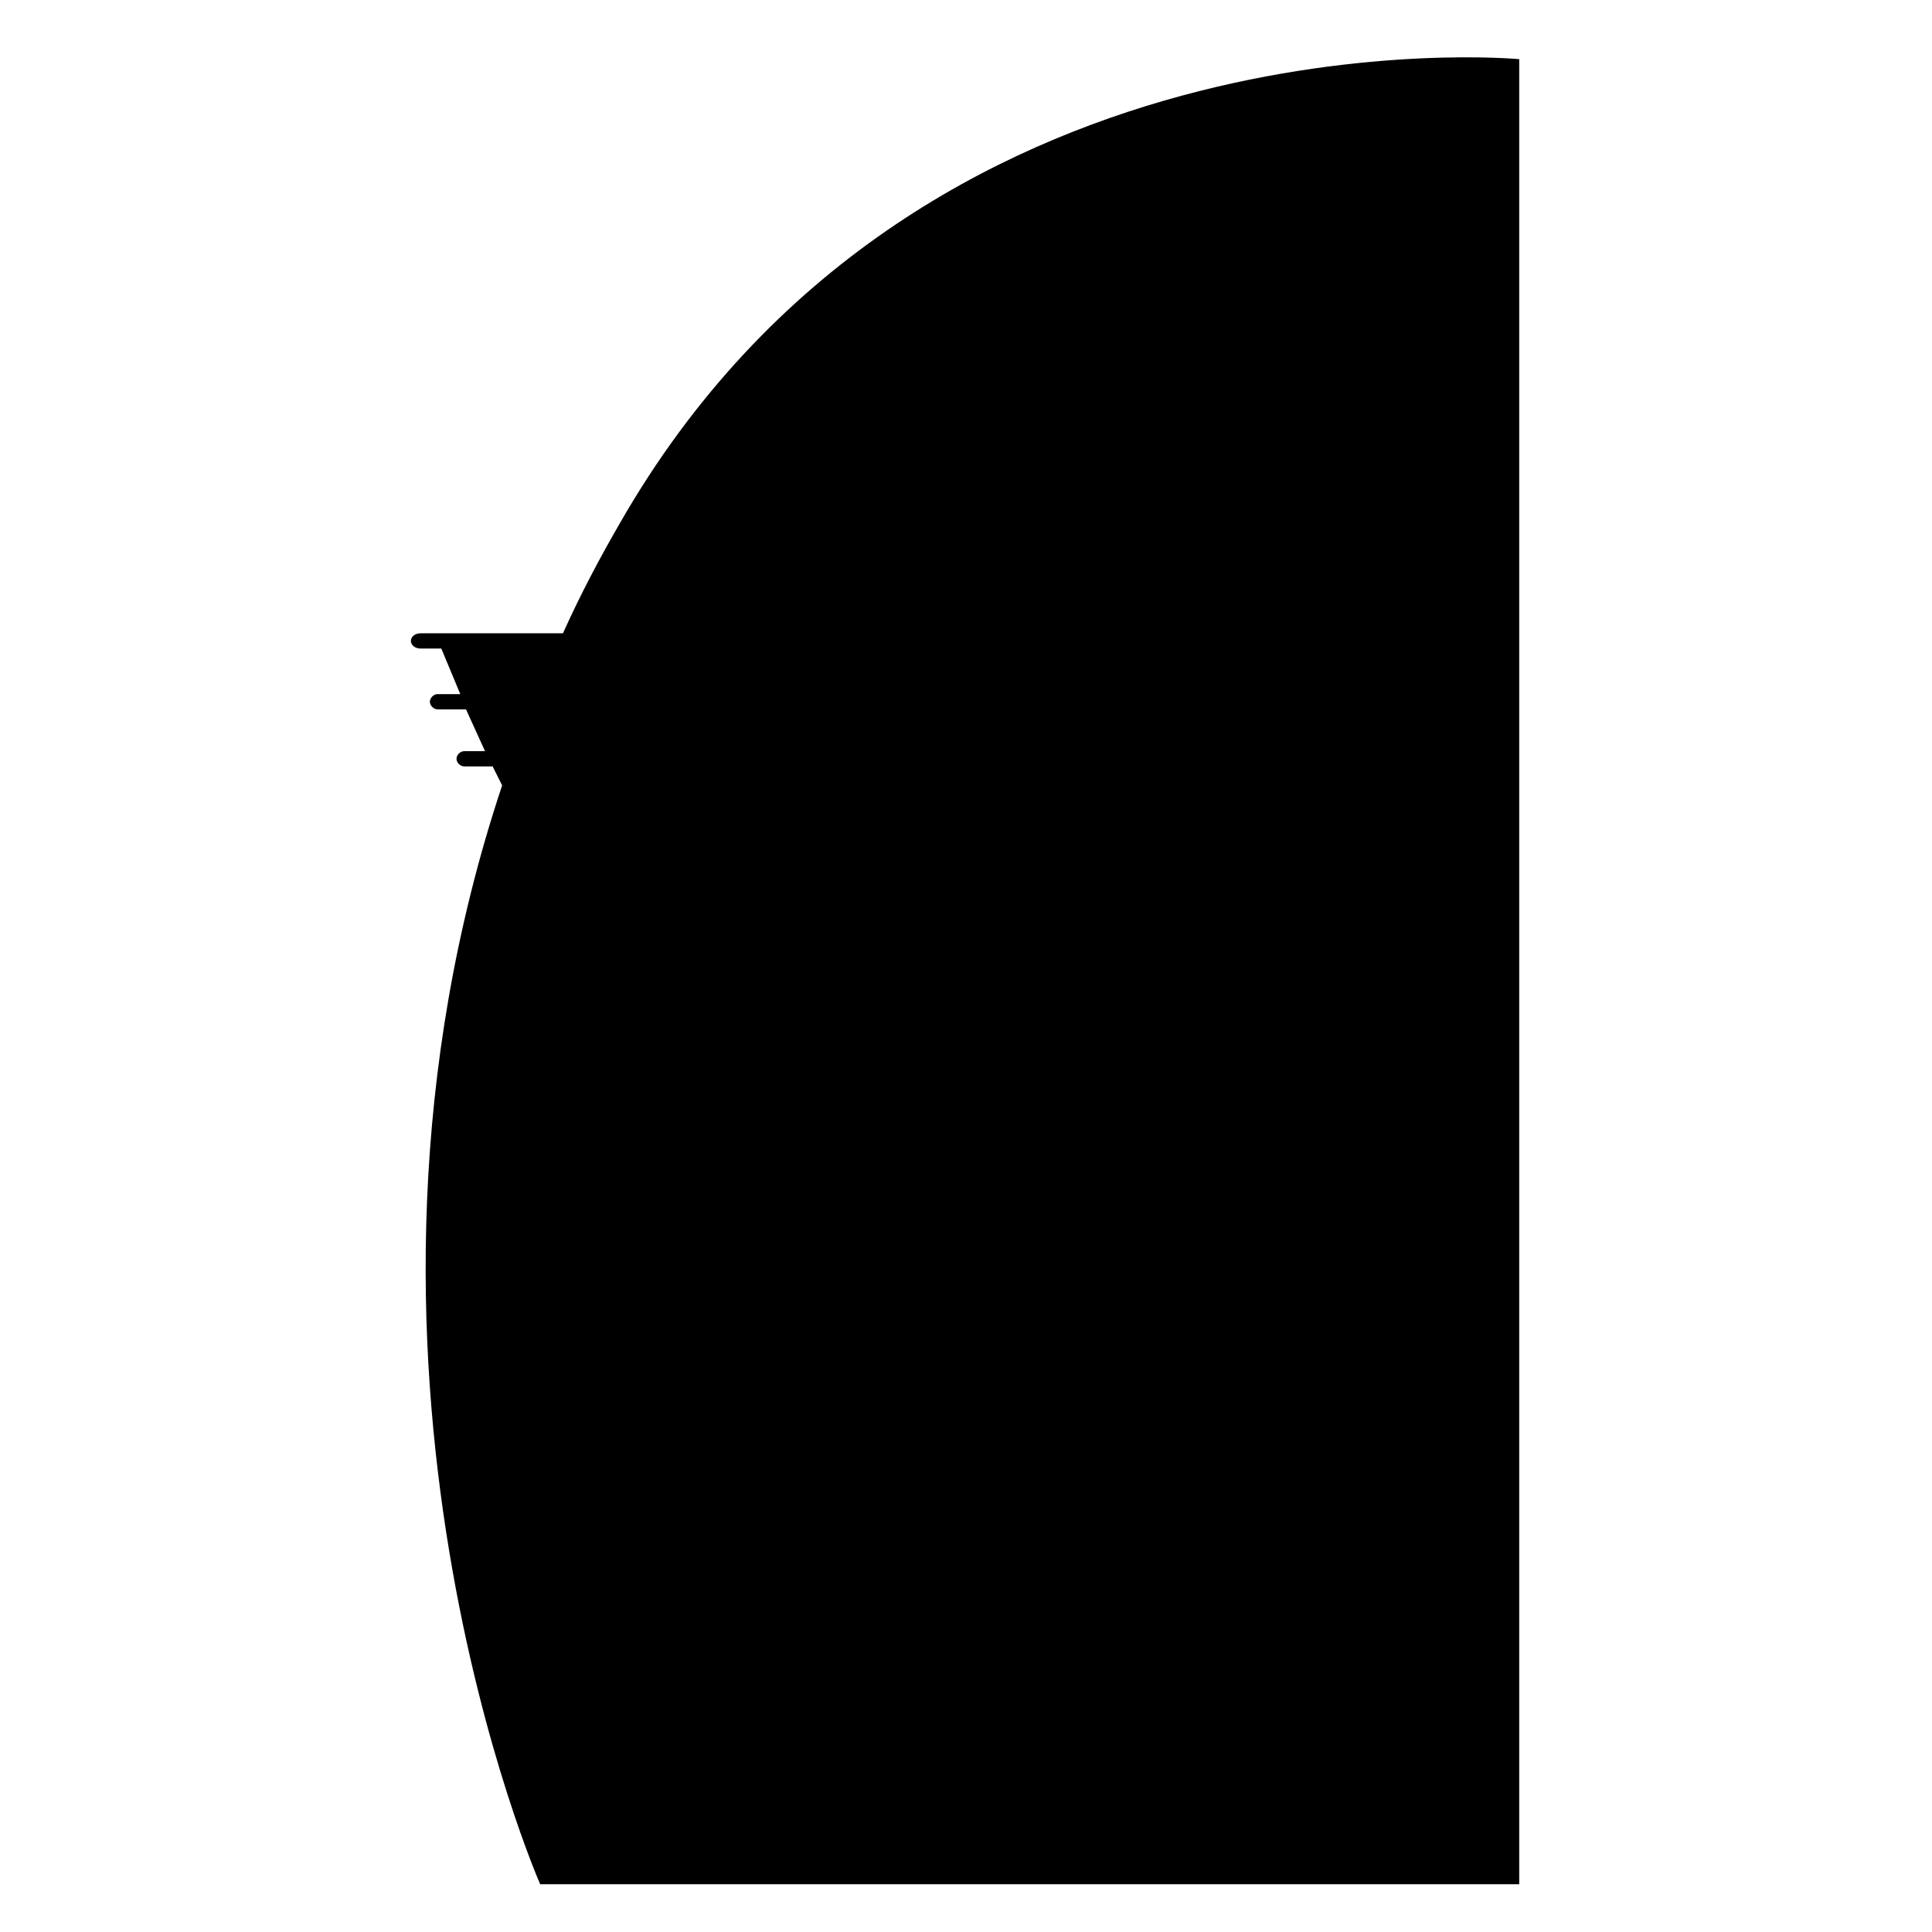
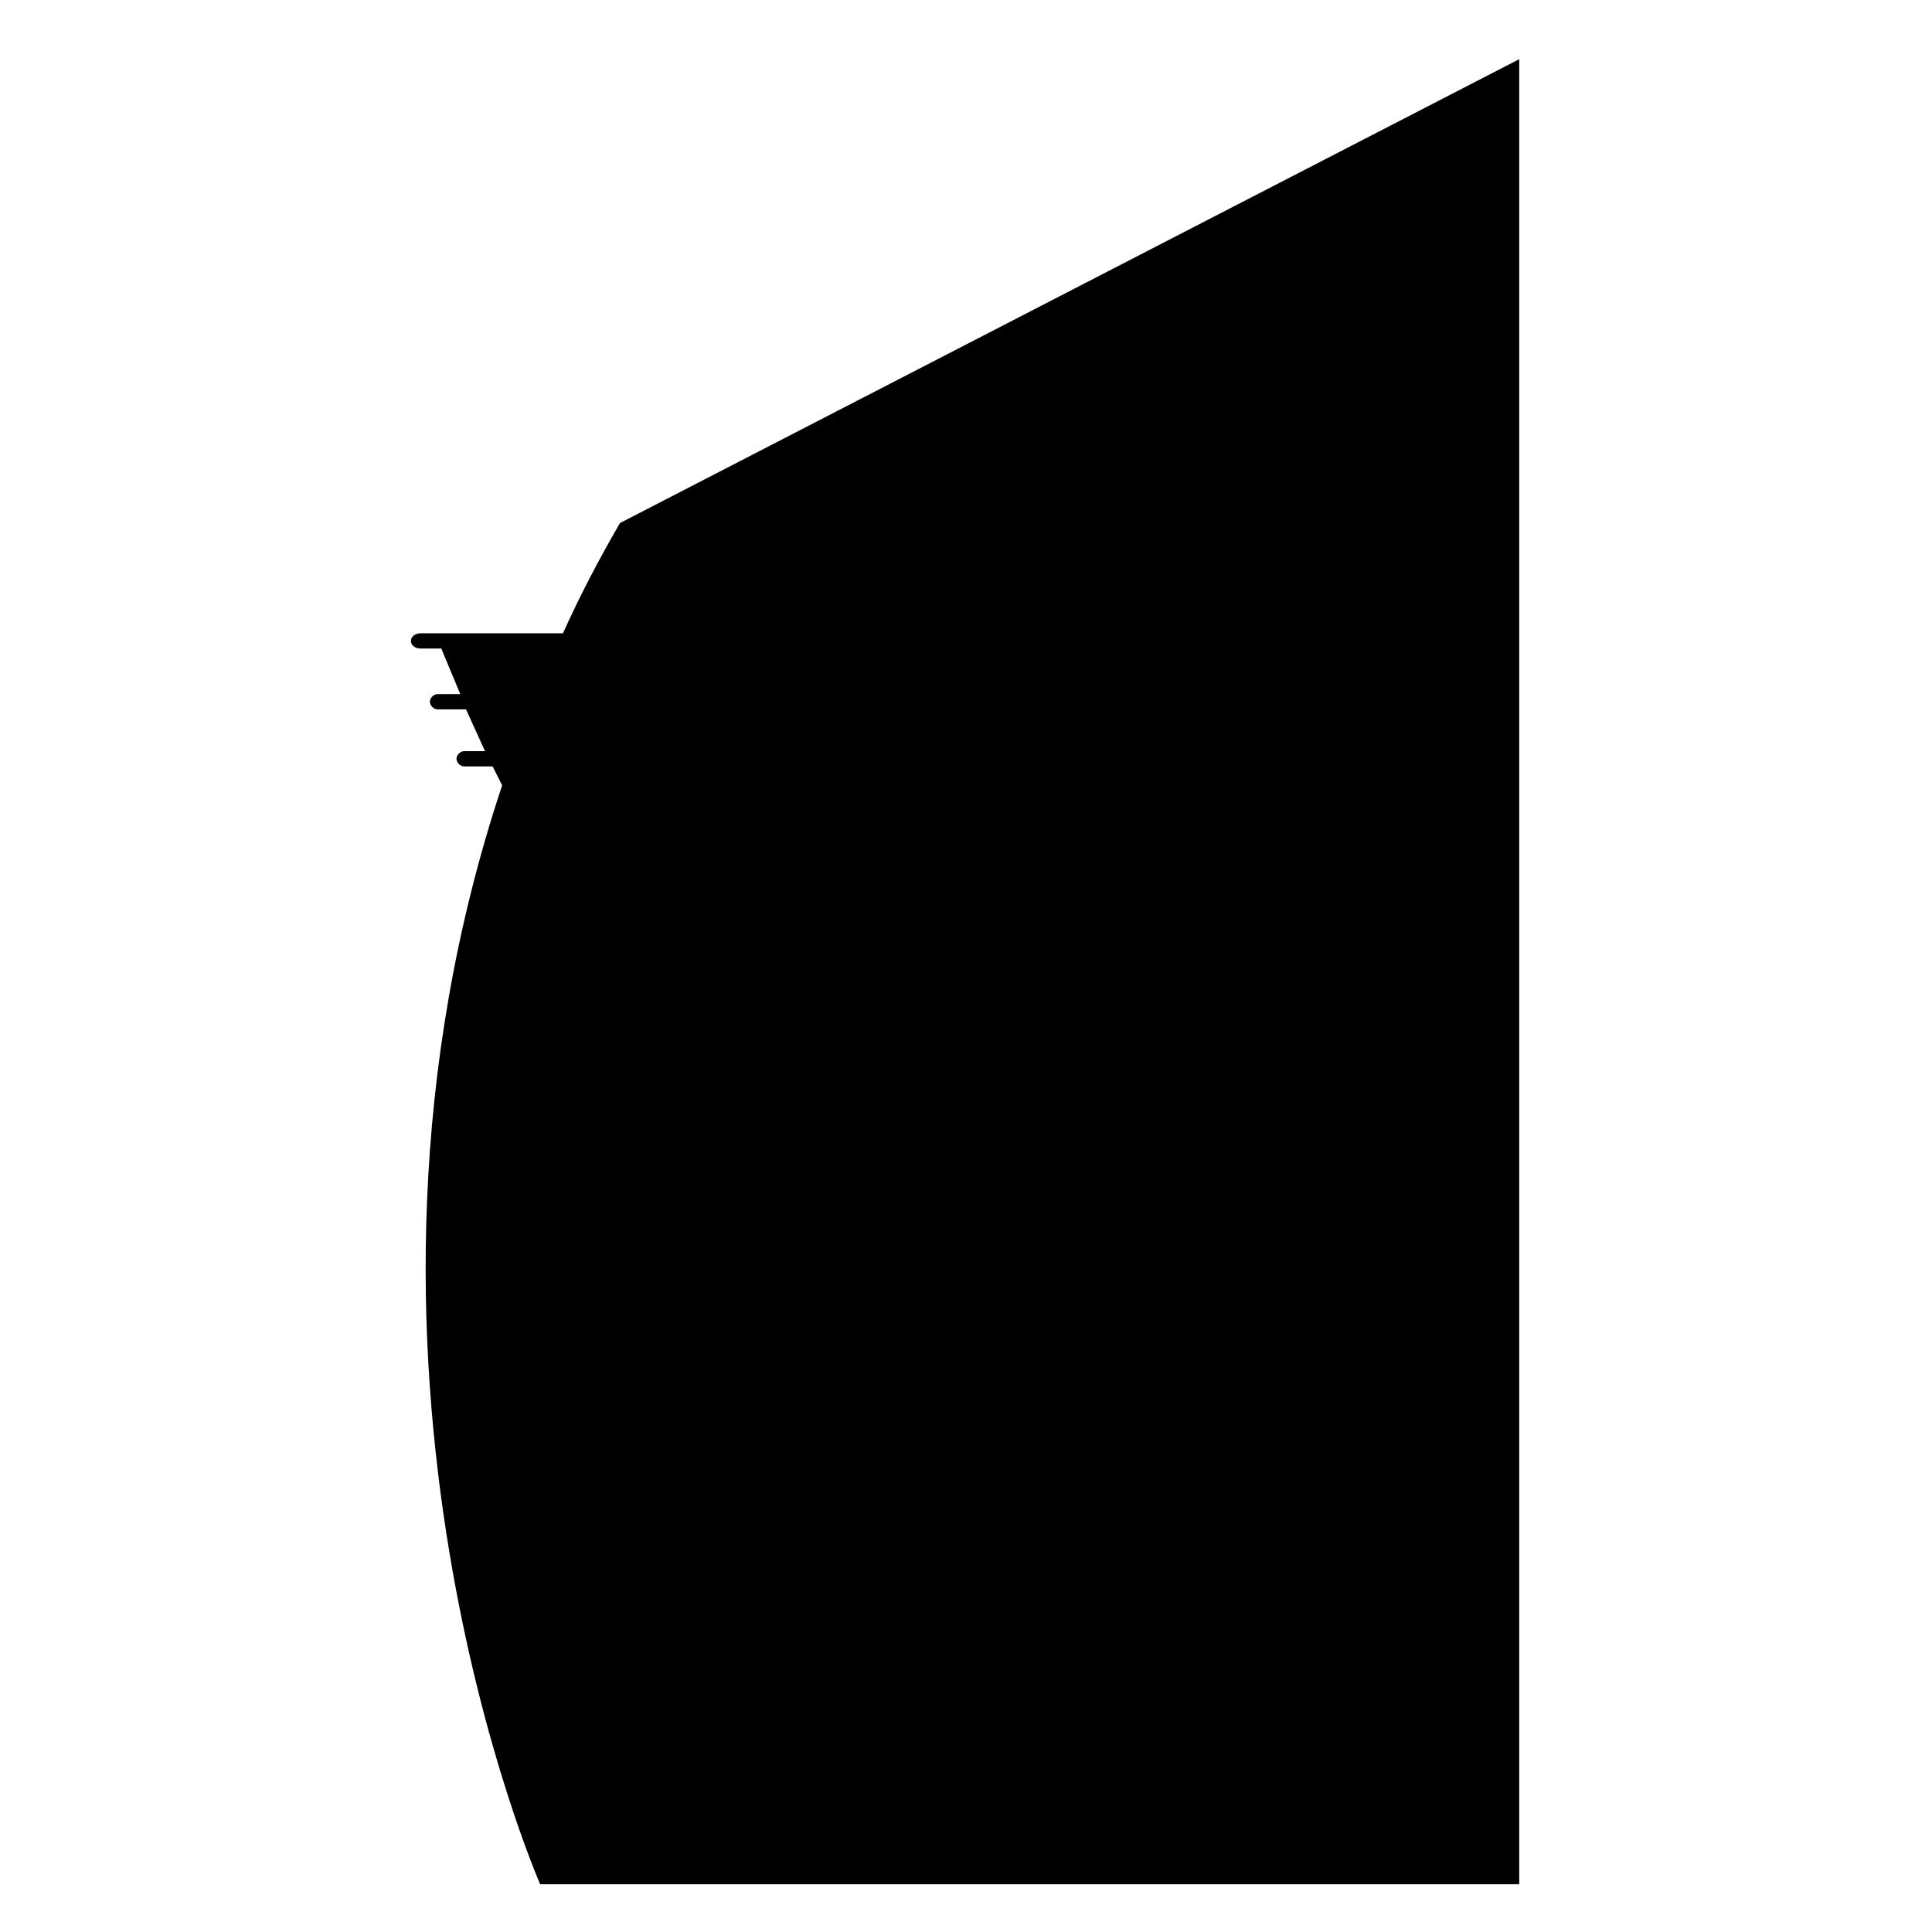
<svg xmlns="http://www.w3.org/2000/svg" fill="#000000" width="800px" height="800px" version="1.1" viewBox="144 144 512 512">
-   <path d="m308.3 282.61c-5.543 9.574-10.578 19.145-15.113 29.223h-37.785c-1.512 0-2.519 1.008-2.519 2.016 0 1.008 1.008 2.016 2.519 2.016h5.543l5.039 12.09h-6.047c-1.008 0-2.016 1.008-2.016 2.016s1.008 2.016 2.016 2.016h7.559l5.039 11.082h-5.543c-1.008 0-2.016 1.008-2.016 2.016 0 1.008 1.008 2.016 2.016 2.016h7.559l2.519 5.039c-50.883 152.65 10.078 291.2 10.078 291.2h259.46v-483.66c-0.008-0.004-159.21-15.117-238.31 122.93z" />
+   <path d="m308.3 282.61c-5.543 9.574-10.578 19.145-15.113 29.223h-37.785c-1.512 0-2.519 1.008-2.519 2.016 0 1.008 1.008 2.016 2.519 2.016h5.543l5.039 12.09h-6.047c-1.008 0-2.016 1.008-2.016 2.016s1.008 2.016 2.016 2.016h7.559l5.039 11.082h-5.543c-1.008 0-2.016 1.008-2.016 2.016 0 1.008 1.008 2.016 2.016 2.016h7.559l2.519 5.039c-50.883 152.65 10.078 291.2 10.078 291.2h259.46v-483.66z" />
</svg>